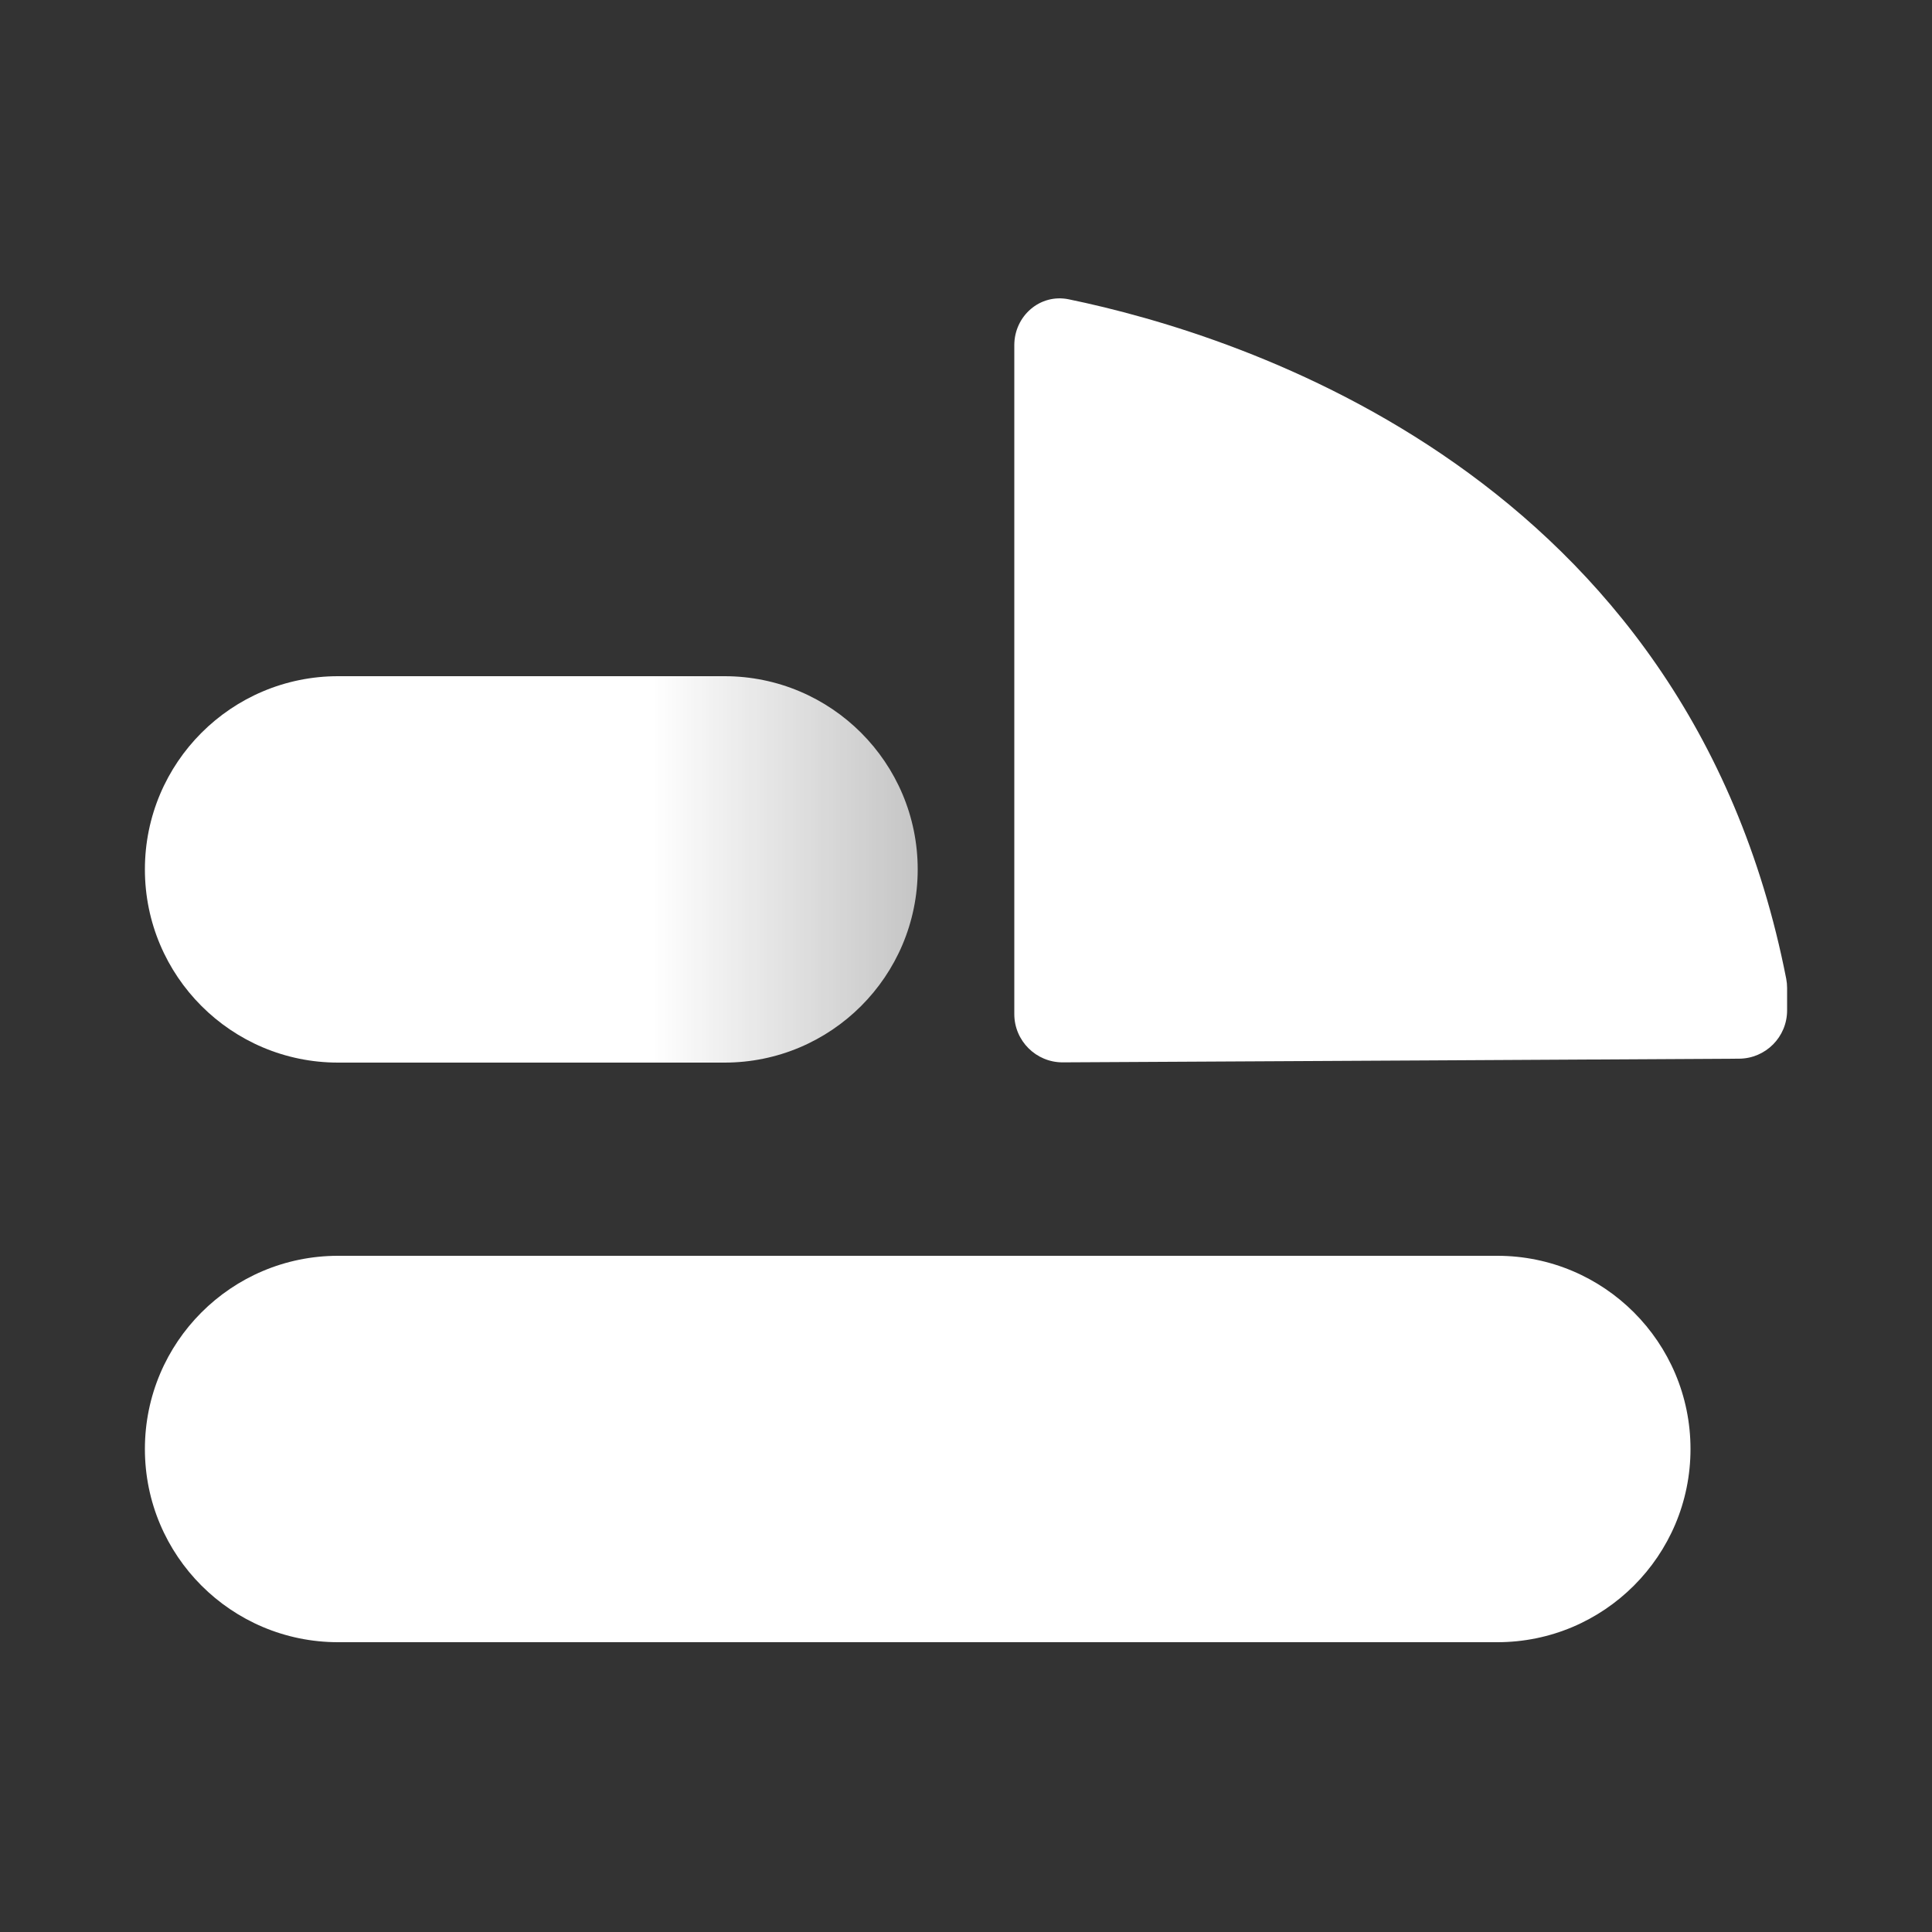
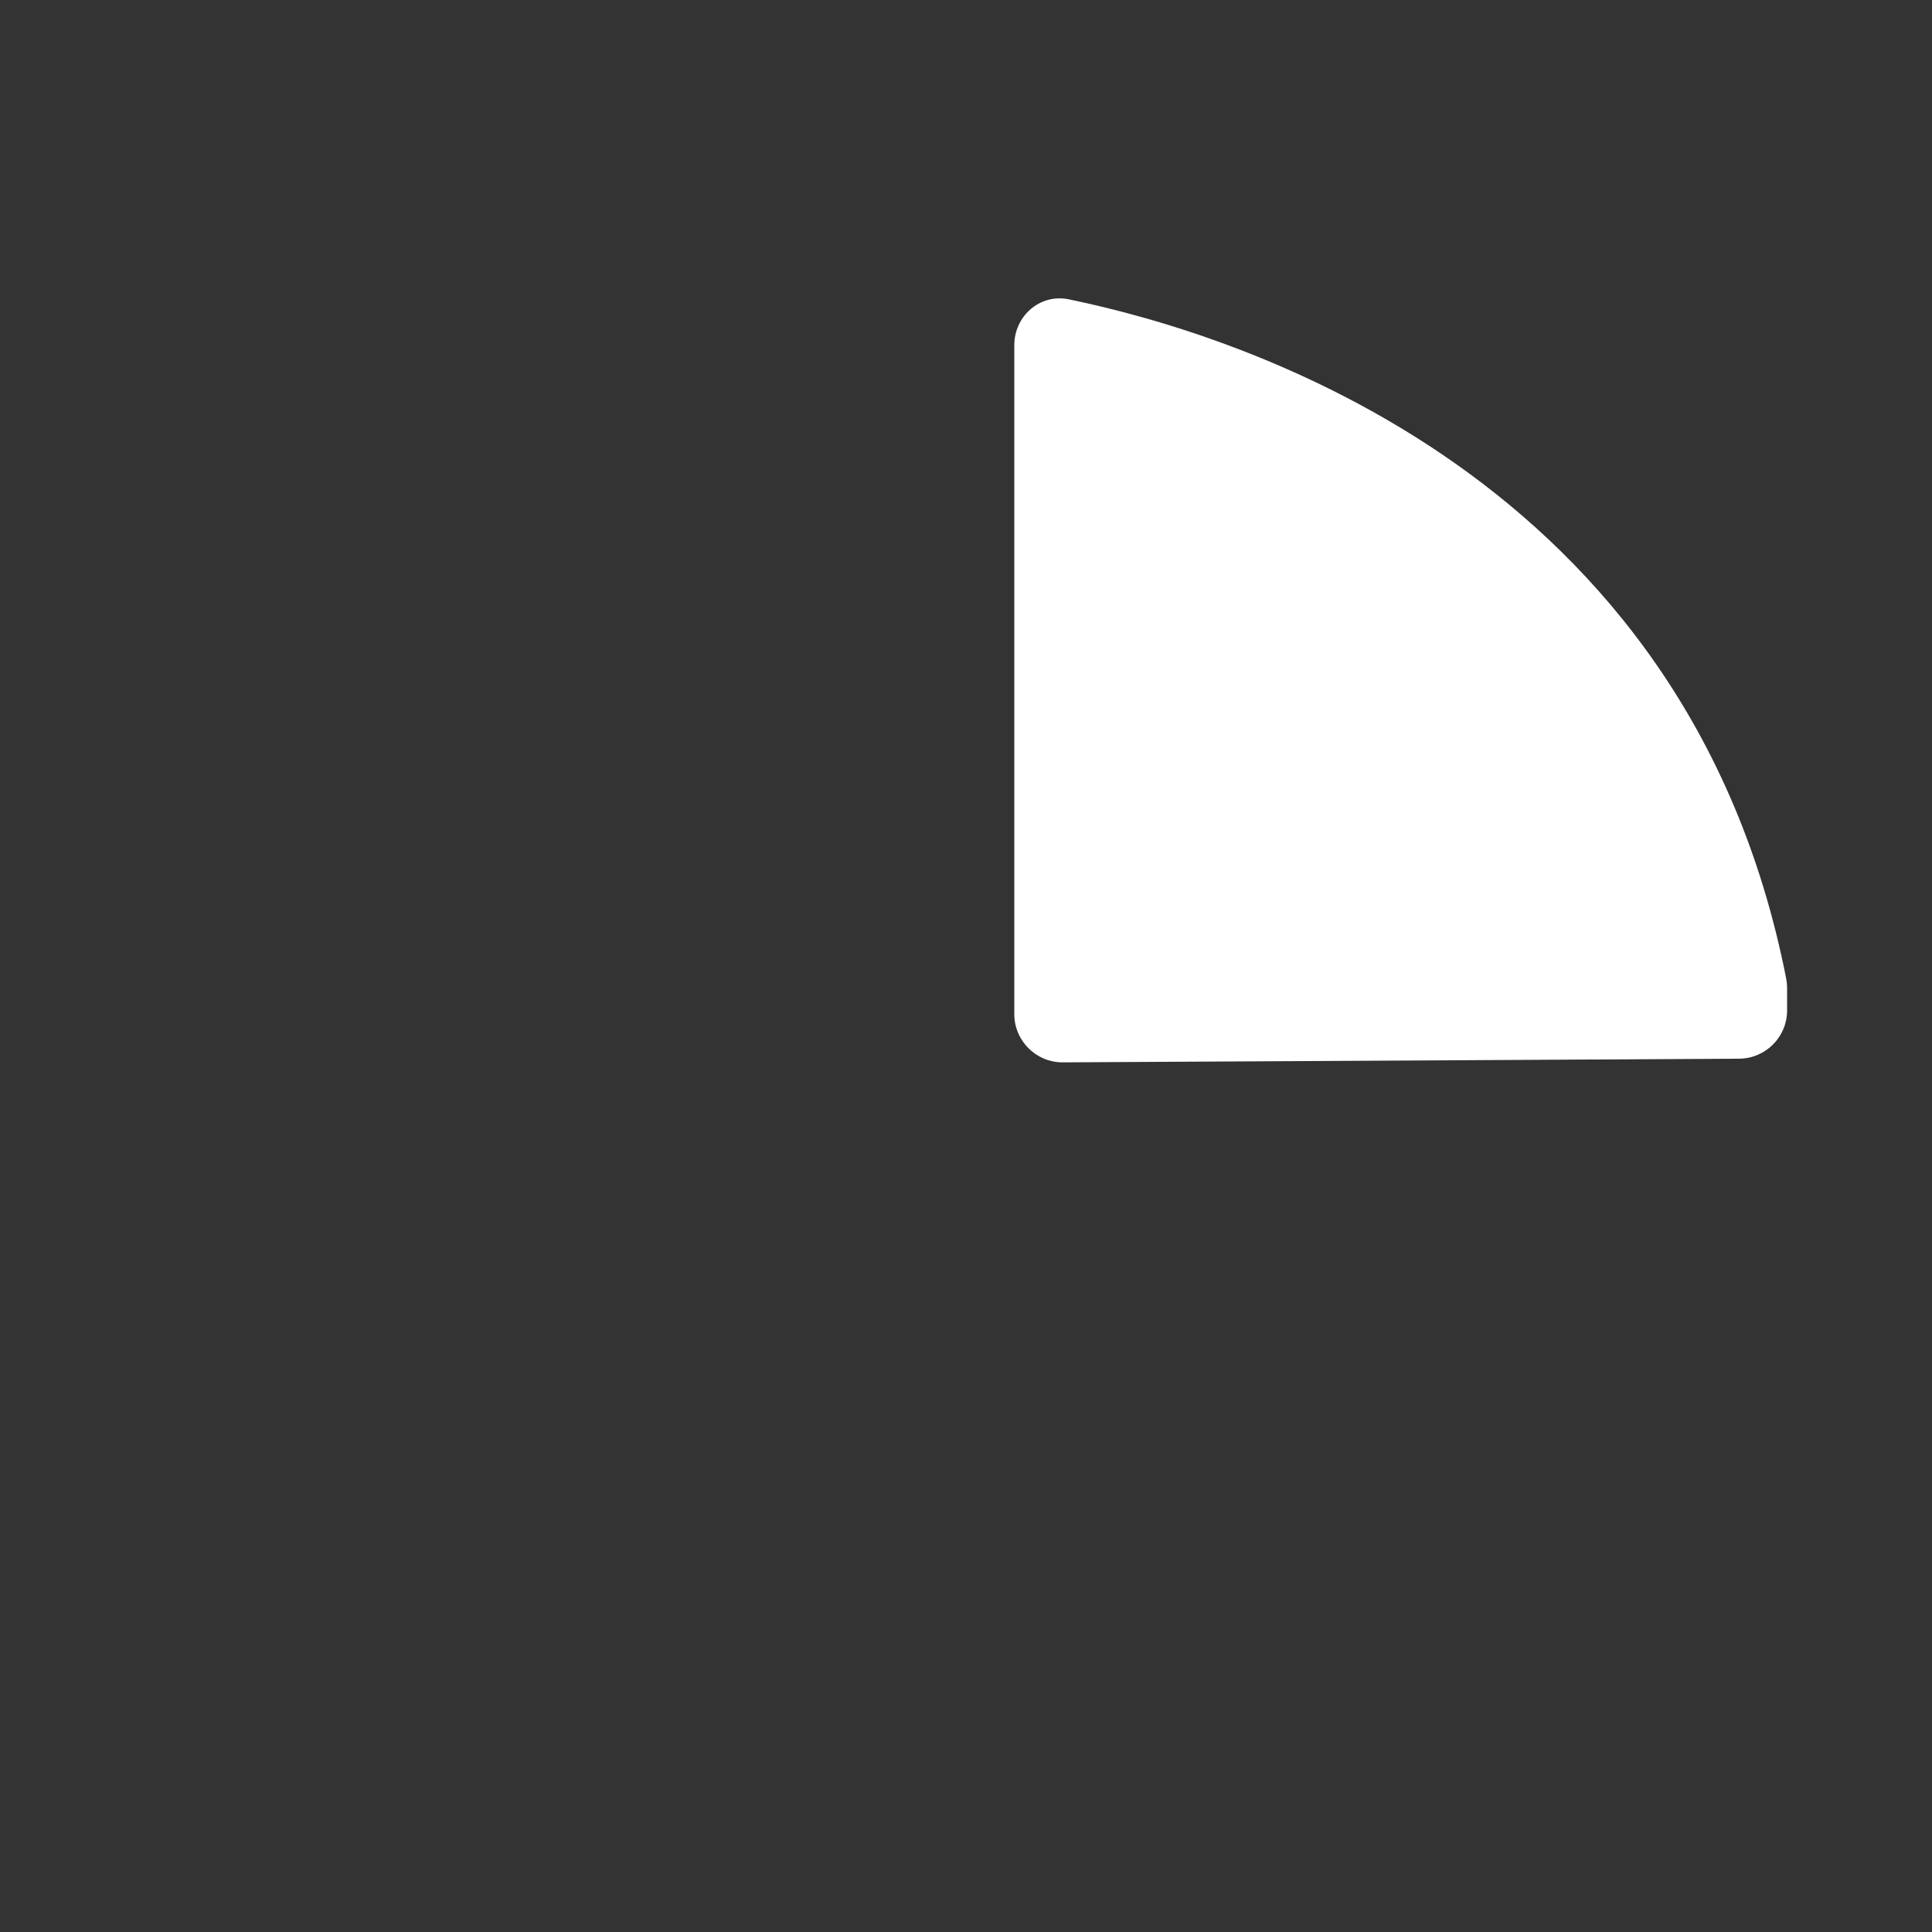
<svg xmlns="http://www.w3.org/2000/svg" width="40" height="40" viewBox="0 0 40 40" fill="none">
  <rect x="0" y="0" width="40" height="40" fill="#333333" stroke="none" />
-   <path fill-rule="evenodd" clip-rule="evenodd" d="M7 26H11H19H27H31C33.209 26 35 27.791 35 30C35 32.209 33.209 34 31 34H27H19H11H7C4.791 34 3 32.209 3 30C3 27.791 4.791 26 7 26Z" fill="white" />
-   <path fill-rule="evenodd" clip-rule="evenodd" d="M7 22H15C17.209 22 19 20.209 19 18C19 15.791 17.209 14 15 14H7C4.791 14 3 15.791 3 18C3 20.209 4.791 22 7 22Z" fill="url(#paint0_linear_568_10036)" />
  <path d="M21 14.957L21 20.995C21 21.549 21.451 21.998 22.005 21.995L29.527 21.955L36.005 21.919C36.556 21.916 37 21.469 37 20.919L37 20.454C37 20.392 36.994 20.327 36.982 20.265C34.937 9.837 25.716 6.938 22.128 6.197C21.533 6.074 21 6.541 21 7.148L21 14.957Z" fill="white" />
  <defs>
    <linearGradient id="paint0_linear_568_10036" x1="3" y1="18" x2="21.5" y2="18" gradientUnits="userSpaceOnUse">
      <stop stop-color="white" />
      <stop offset="0.568" stop-color="white" />
      <stop offset="0.984" stop-color="white" stop-opacity="0.6" />
    </linearGradient>
  </defs>
</svg>